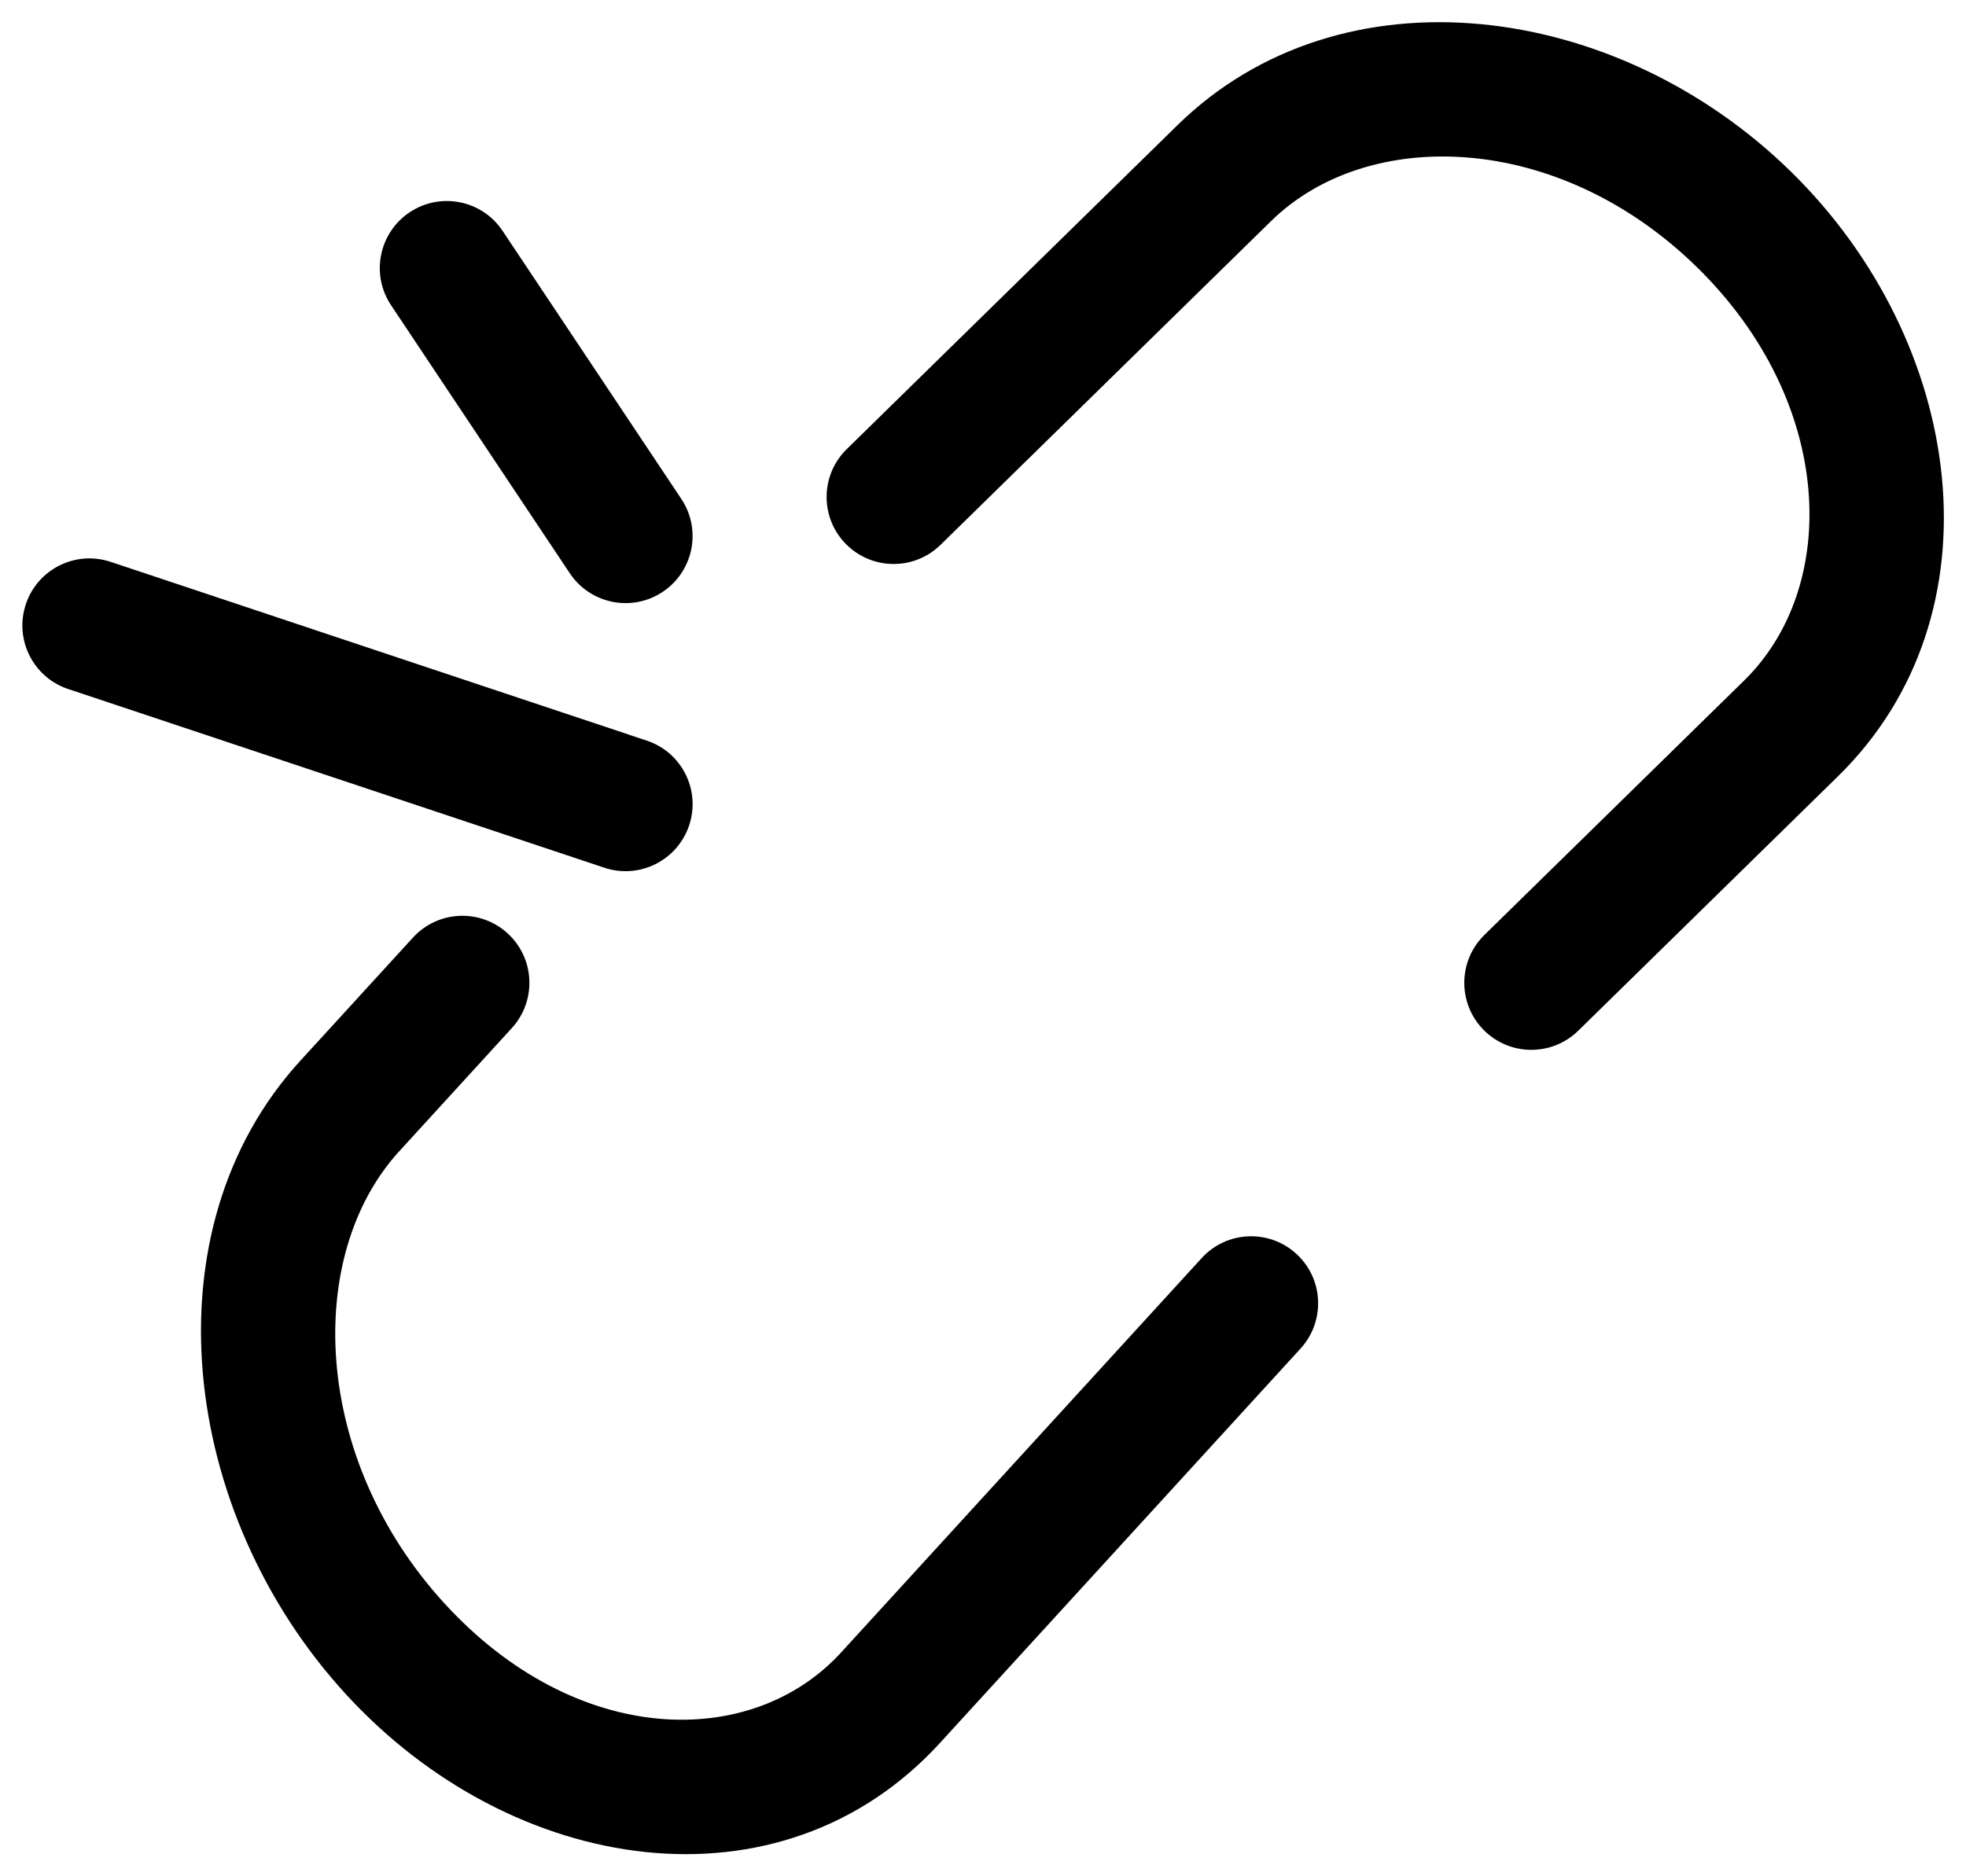
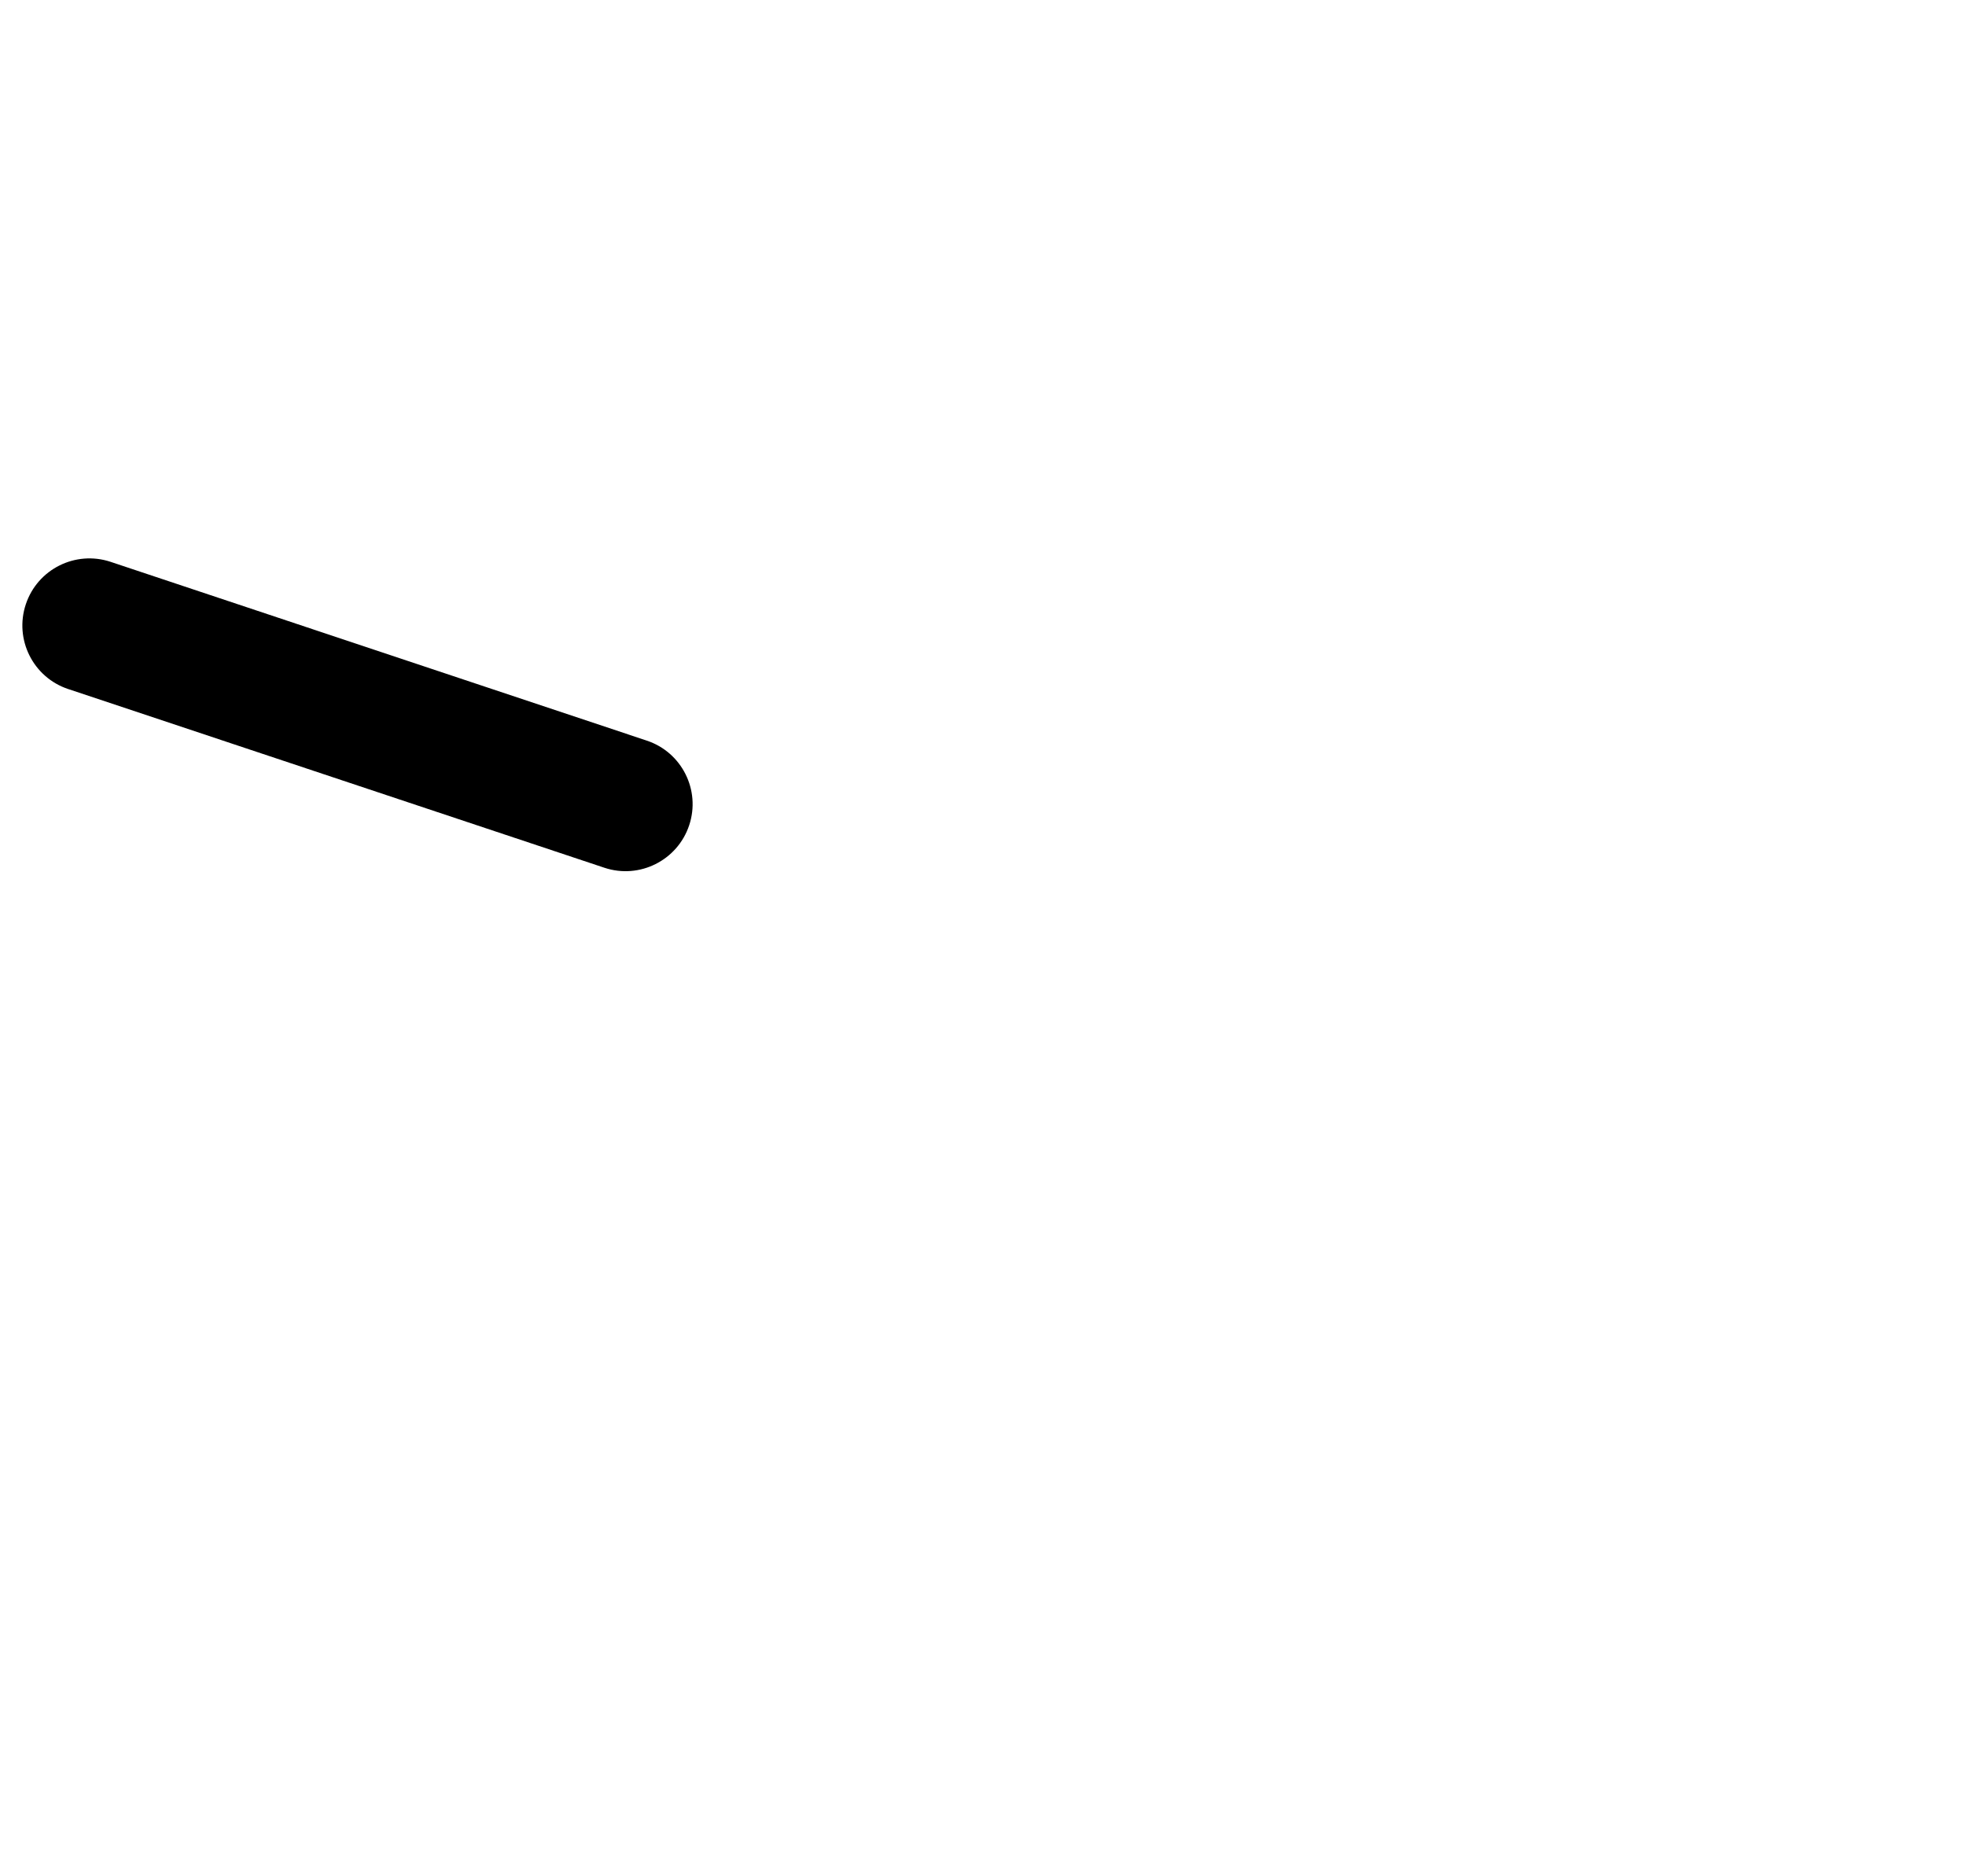
<svg xmlns="http://www.w3.org/2000/svg" width="22" height="21" viewBox="0 0 22 21" fill="none">
-   <path d="M18.99 2.991C17.437 1.47 15.309 1.412 14.225 2.473L10.525 6.098C10.229 6.388 9.754 6.383 9.464 6.087C9.175 5.792 9.179 5.317 9.475 5.027L13.175 1.402C15.011 -0.397 18.089 0.009 20.04 1.92C21.993 3.833 22.418 6.875 20.568 8.688L17.661 11.536C17.365 11.826 16.89 11.821 16.6 11.525C16.31 11.229 16.315 10.754 16.611 10.464L19.518 7.616C20.588 6.568 20.54 4.51 18.99 2.991Z" fill="black" />
-   <path d="M5.624 2.584C5.394 2.239 4.929 2.146 4.584 2.376C4.24 2.606 4.146 3.071 4.376 3.416L6.376 6.416C6.606 6.761 7.072 6.854 7.416 6.624C7.761 6.394 7.854 5.929 7.624 5.584L5.624 2.584Z" fill="black" />
  <path d="M1.237 6.288C0.844 6.158 0.42 6.37 0.289 6.763C0.158 7.156 0.37 7.581 0.763 7.712L6.763 9.712C7.156 9.843 7.581 9.63 7.712 9.237C7.843 8.844 7.63 8.419 7.237 8.289L1.237 6.288Z" fill="black" />
-   <path d="M5.728 11.506C6.007 11.2 5.986 10.726 5.68 10.446C5.374 10.167 4.9 10.188 4.621 10.494L3.36 11.873C1.633 13.763 2.01 16.927 3.864 18.955C5.729 20.996 8.734 21.459 10.519 19.507L14.554 15.093C14.833 14.787 14.812 14.312 14.506 14.033C14.2 13.754 13.726 13.775 13.447 14.081L9.412 18.495C8.411 19.59 6.449 19.56 4.971 17.943C3.483 16.315 3.408 14.044 4.467 12.886L5.728 11.506Z" fill="black" />
</svg>